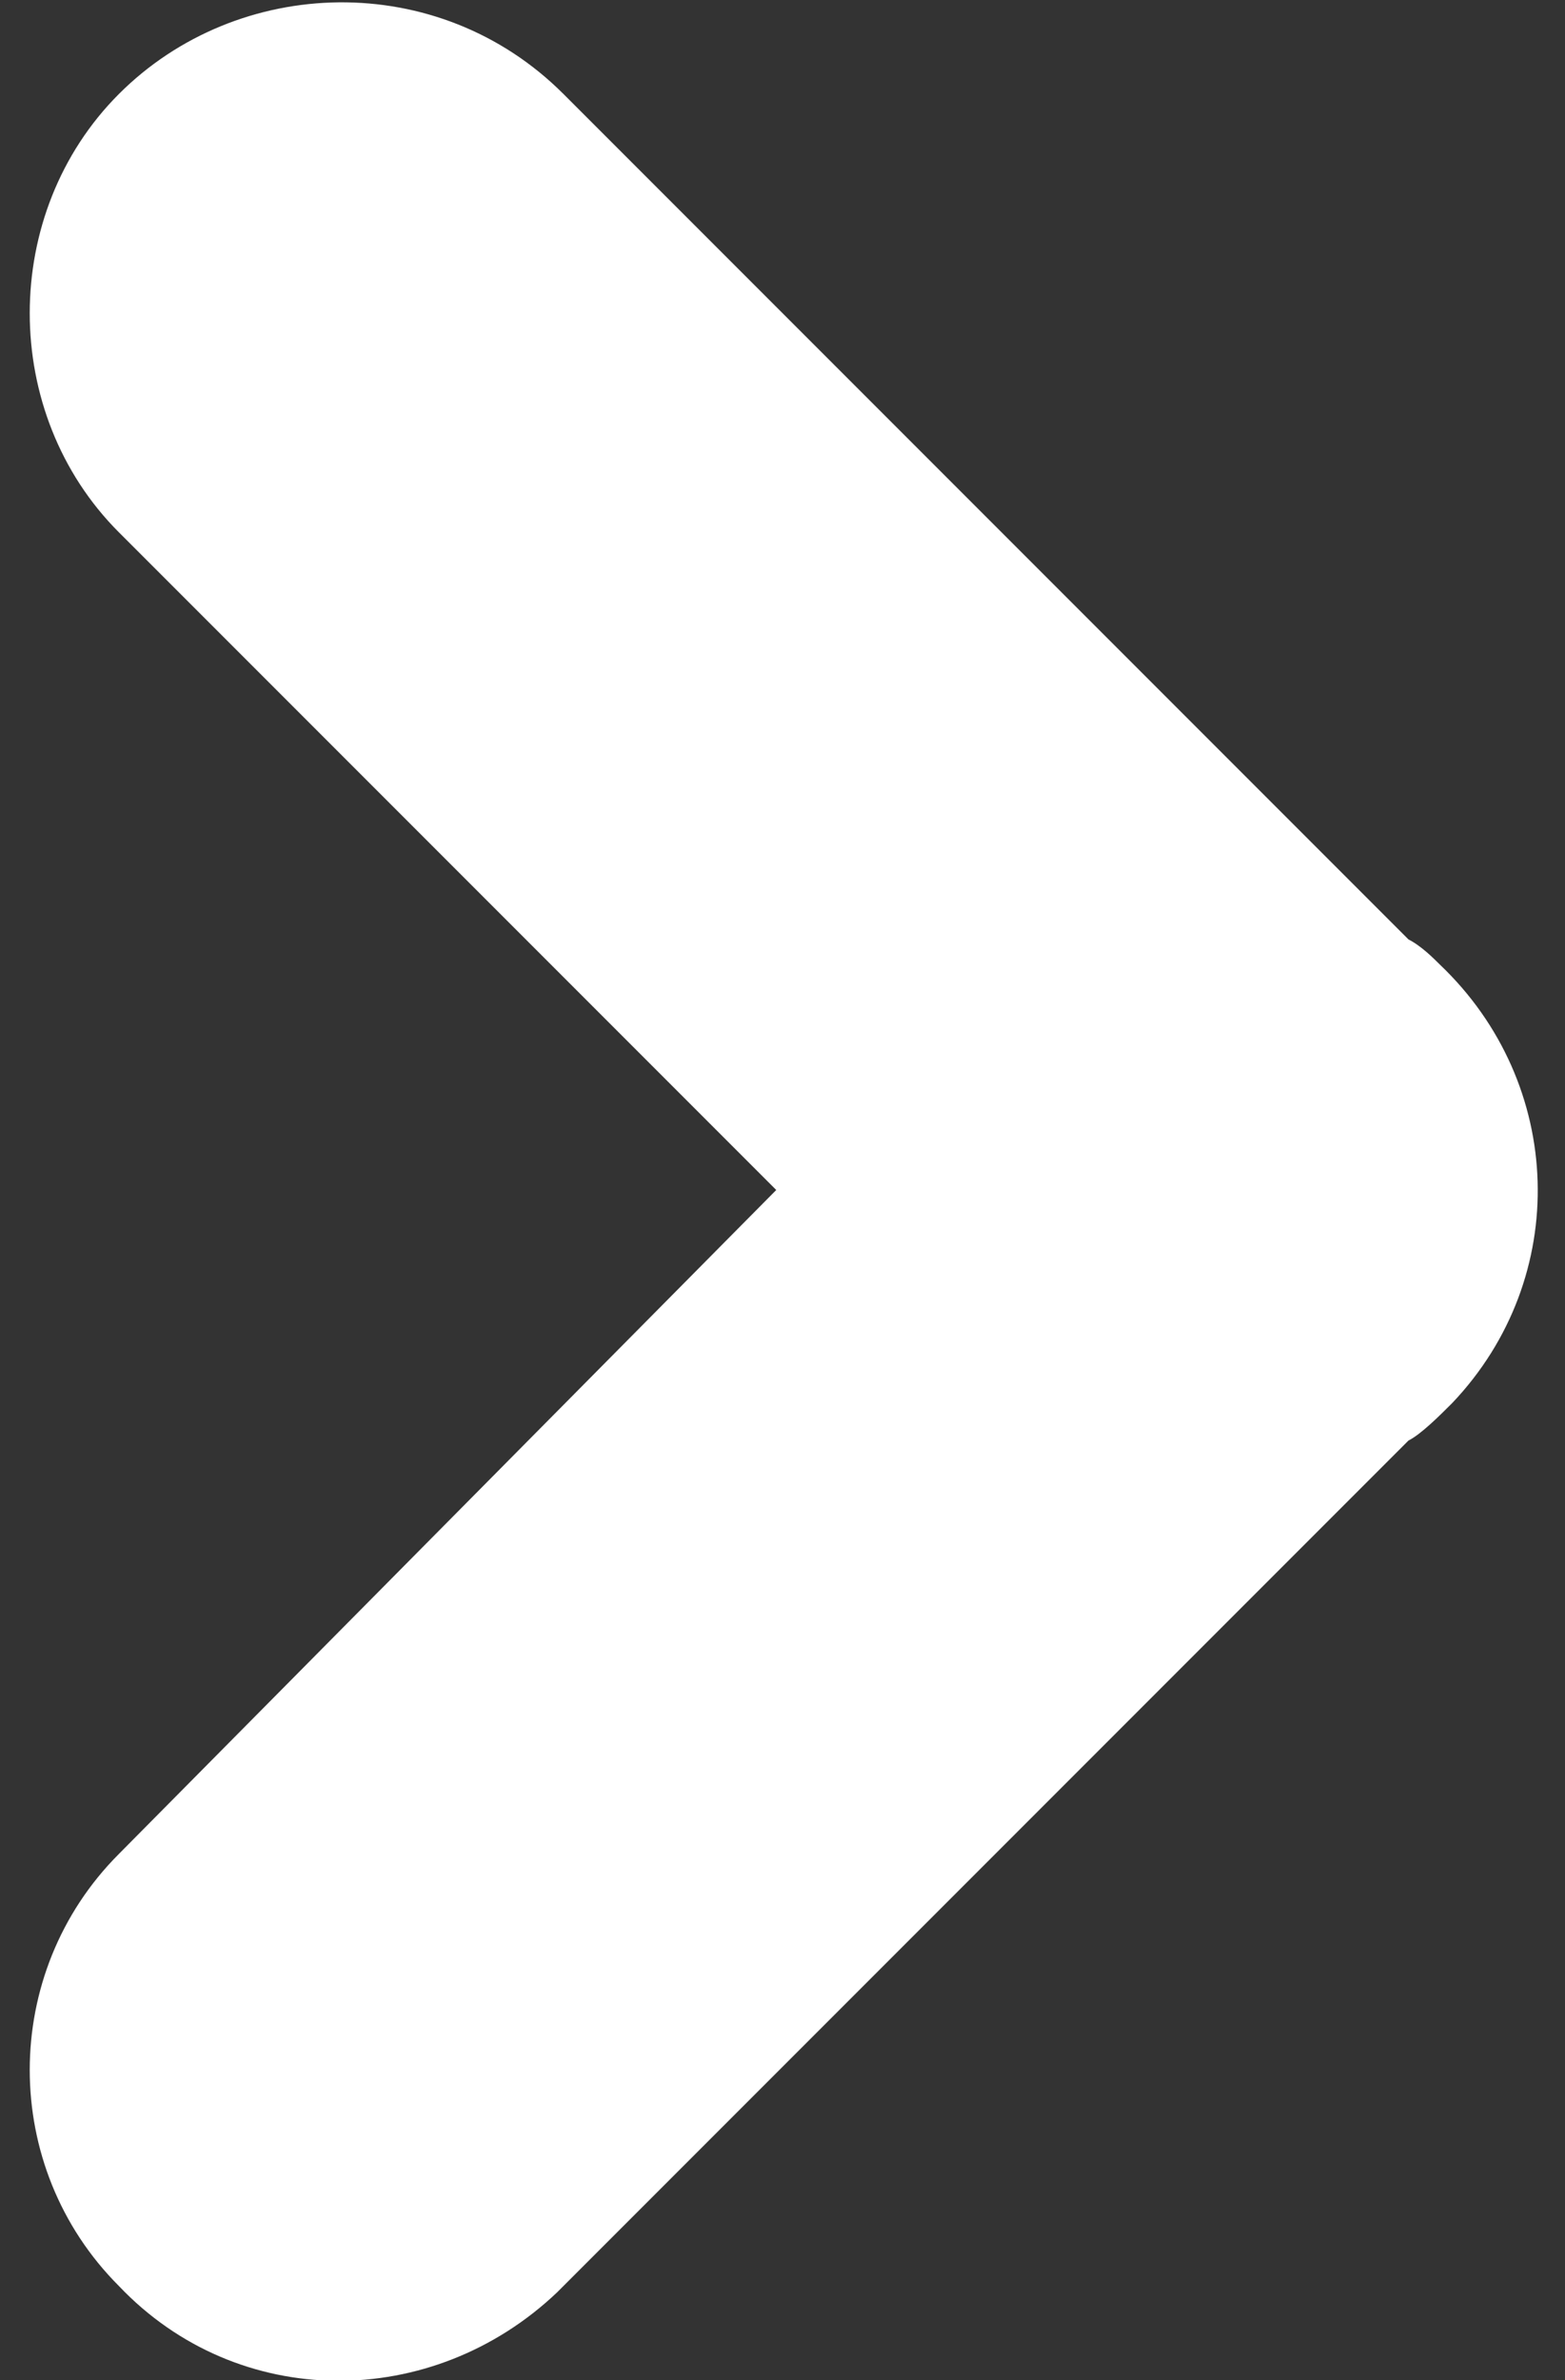
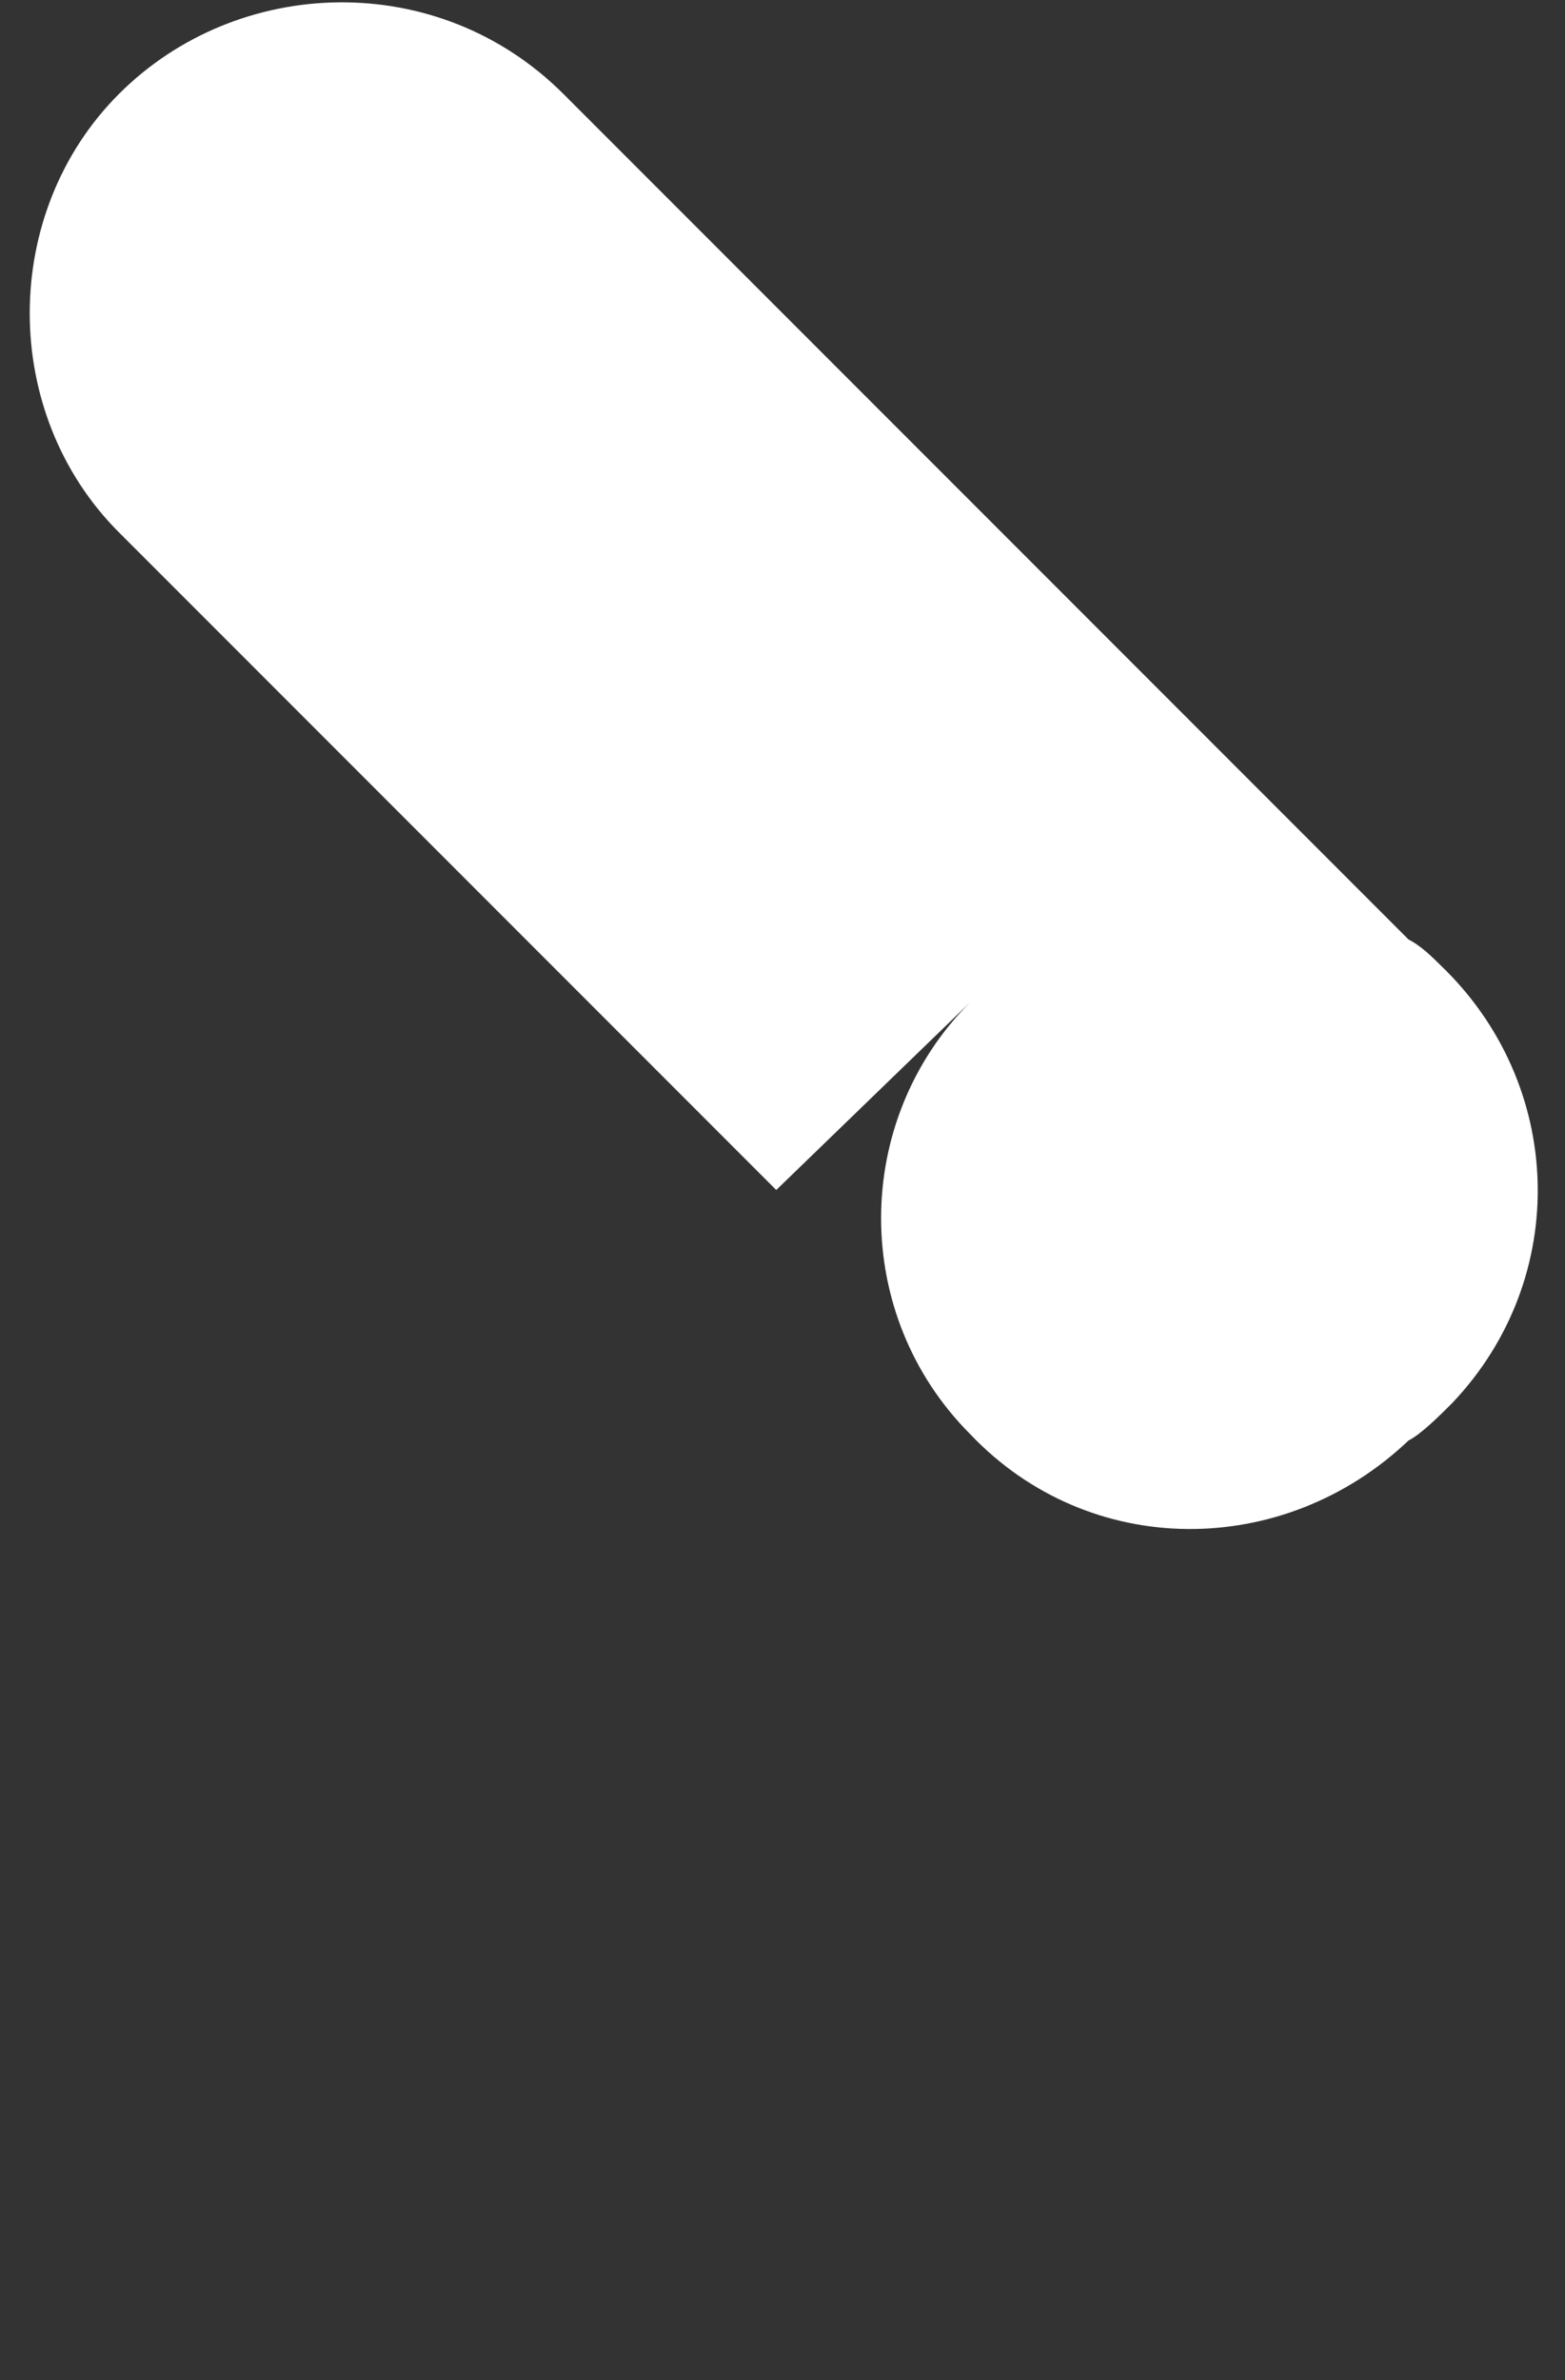
<svg xmlns="http://www.w3.org/2000/svg" viewBox="0 0 25 38">
  <rect x="0" y="0" width="25" height="38" fill="#333333" stroke="none" />
-   <path d="M9 1.5L22.5 15c.2.1.4.3.5.4 2 1.9 2.1 5 .2 7-.2.2-.5.5-.7.6L8.9 36.6c-2 1.9-5.1 1.9-7-.1-1.9-1.9-1.9-5 0-6.9L12.4 19 1.9 8.5C0 6.6 0 3.4 1.9 1.5S7-.5 9 1.5z" fill="#fff" />
+   <path d="M9 1.5L22.5 15c.2.1.4.3.5.4 2 1.9 2.1 5 .2 7-.2.2-.5.5-.7.6c-2 1.9-5.1 1.9-7-.1-1.9-1.9-1.9-5 0-6.9L12.4 19 1.9 8.5C0 6.6 0 3.4 1.9 1.5S7-.5 9 1.5z" fill="#fff" />
</svg>